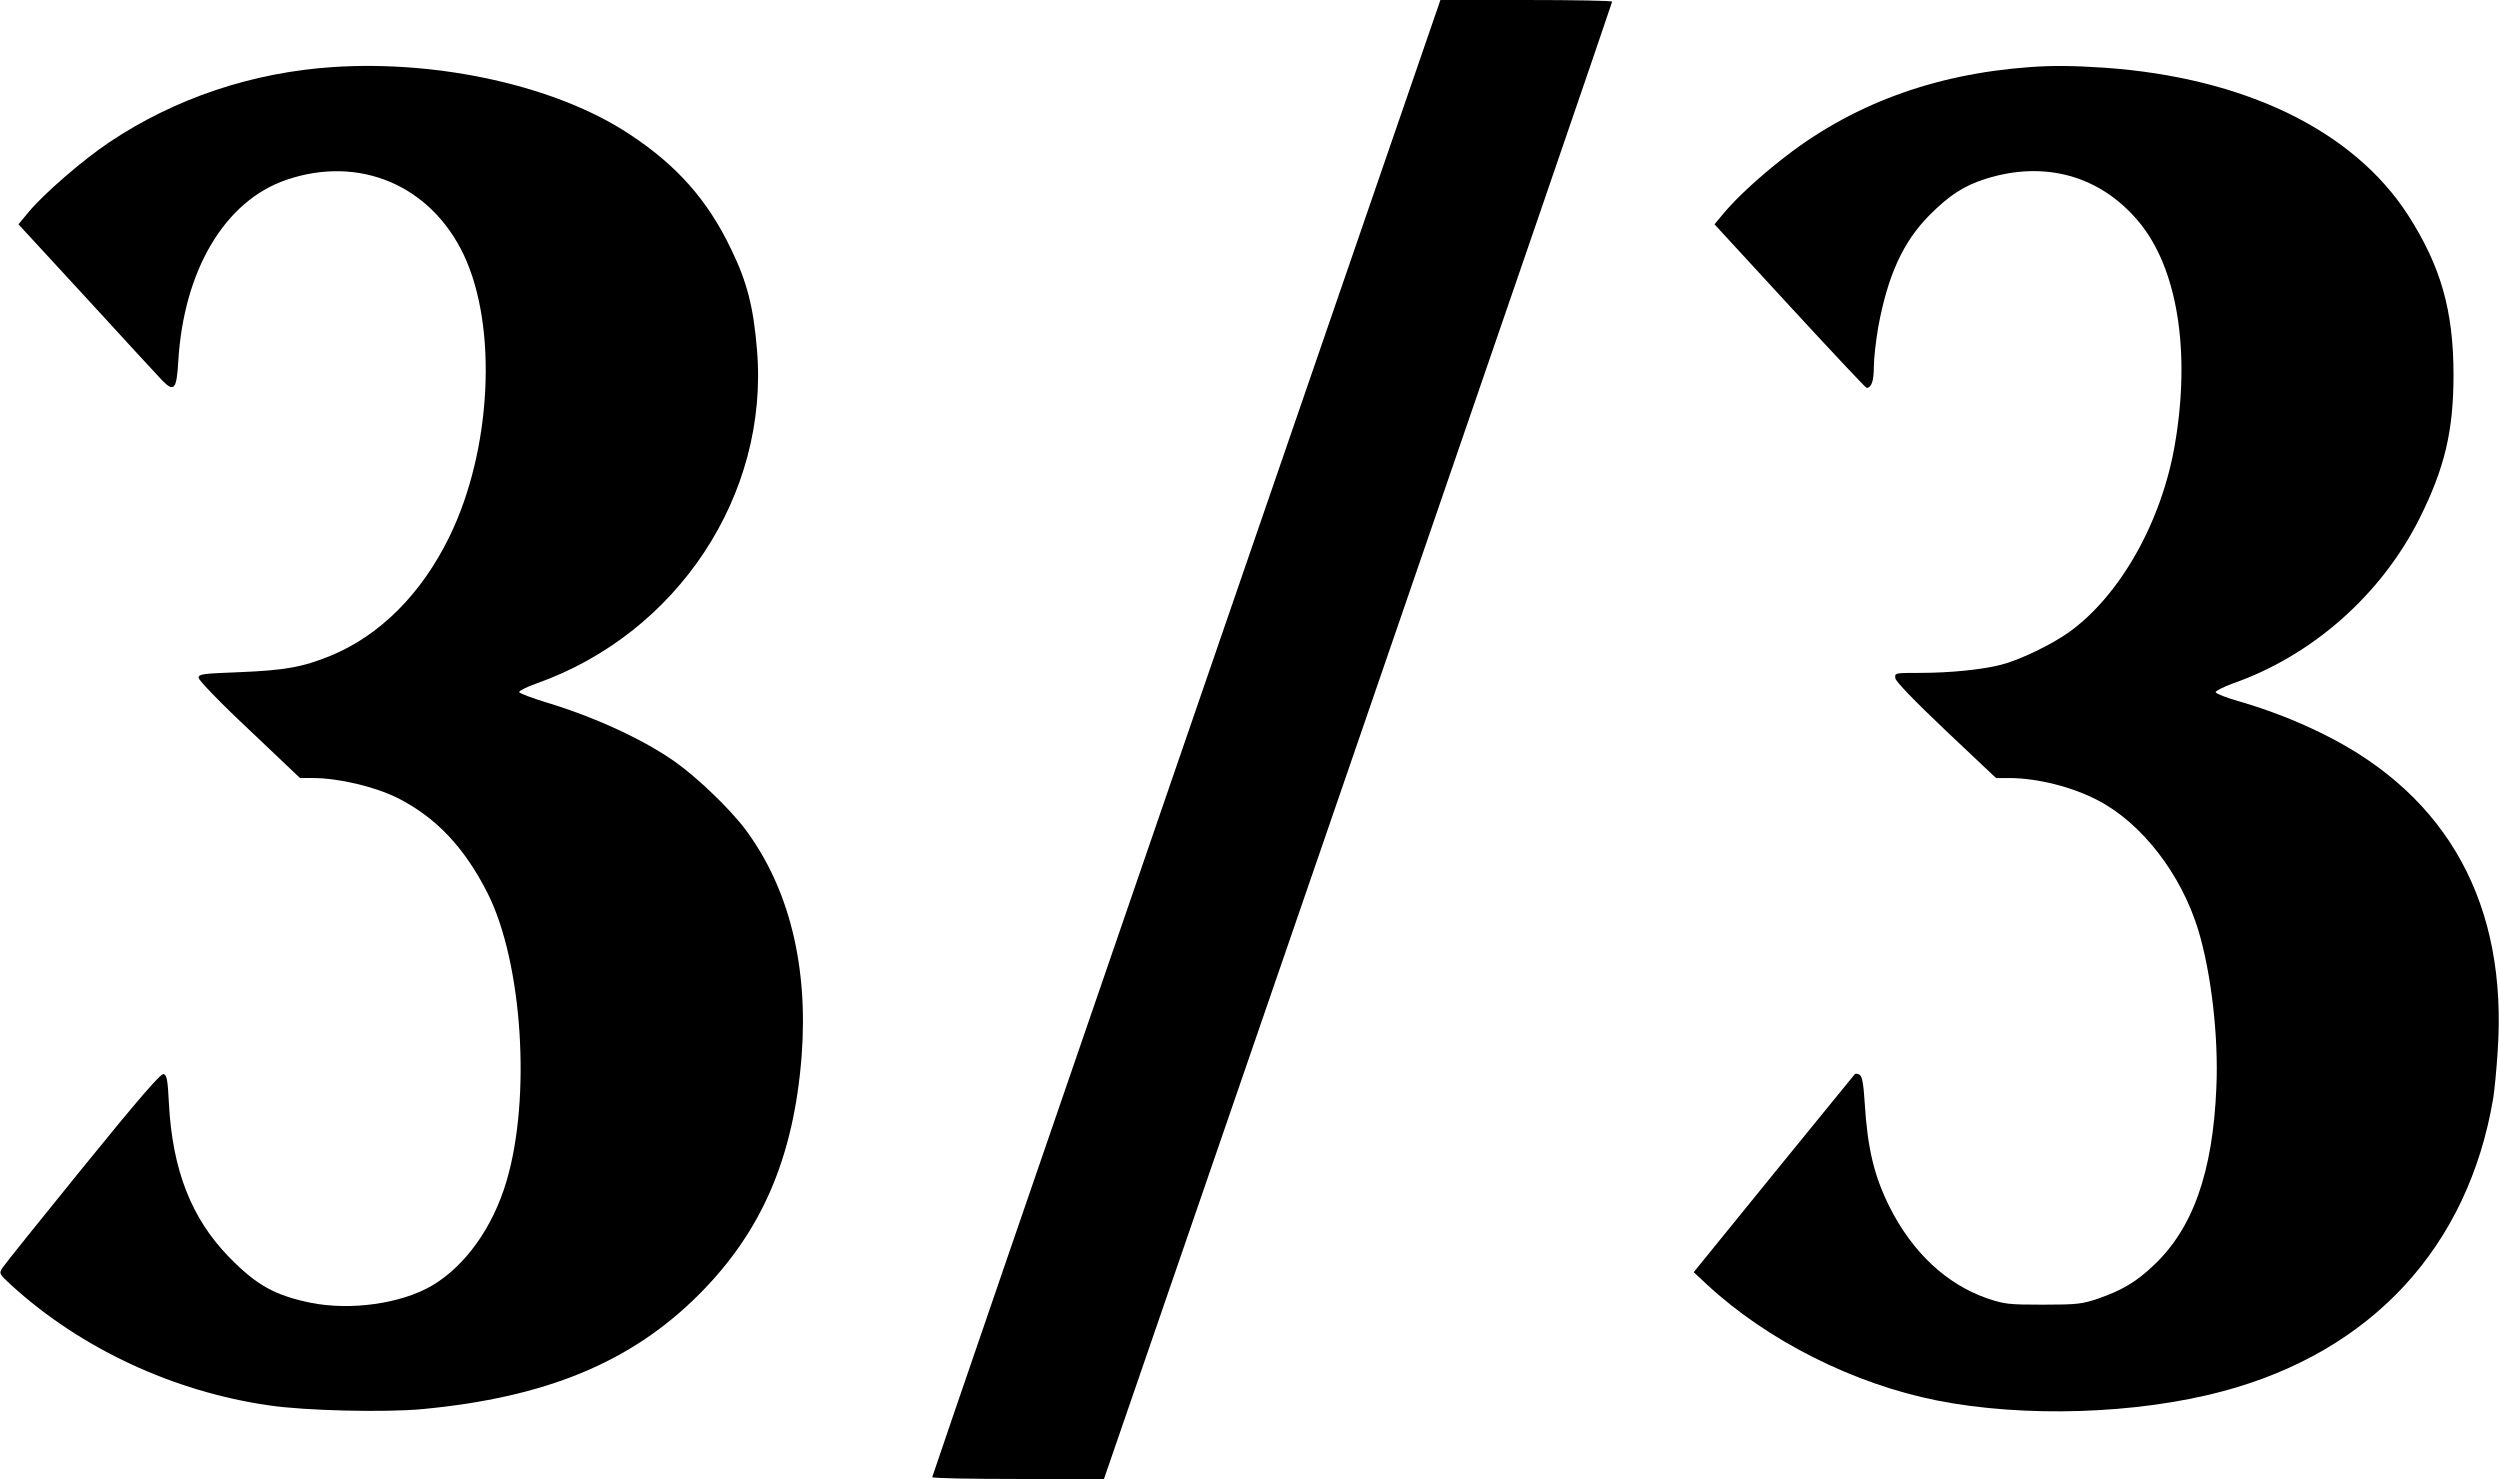
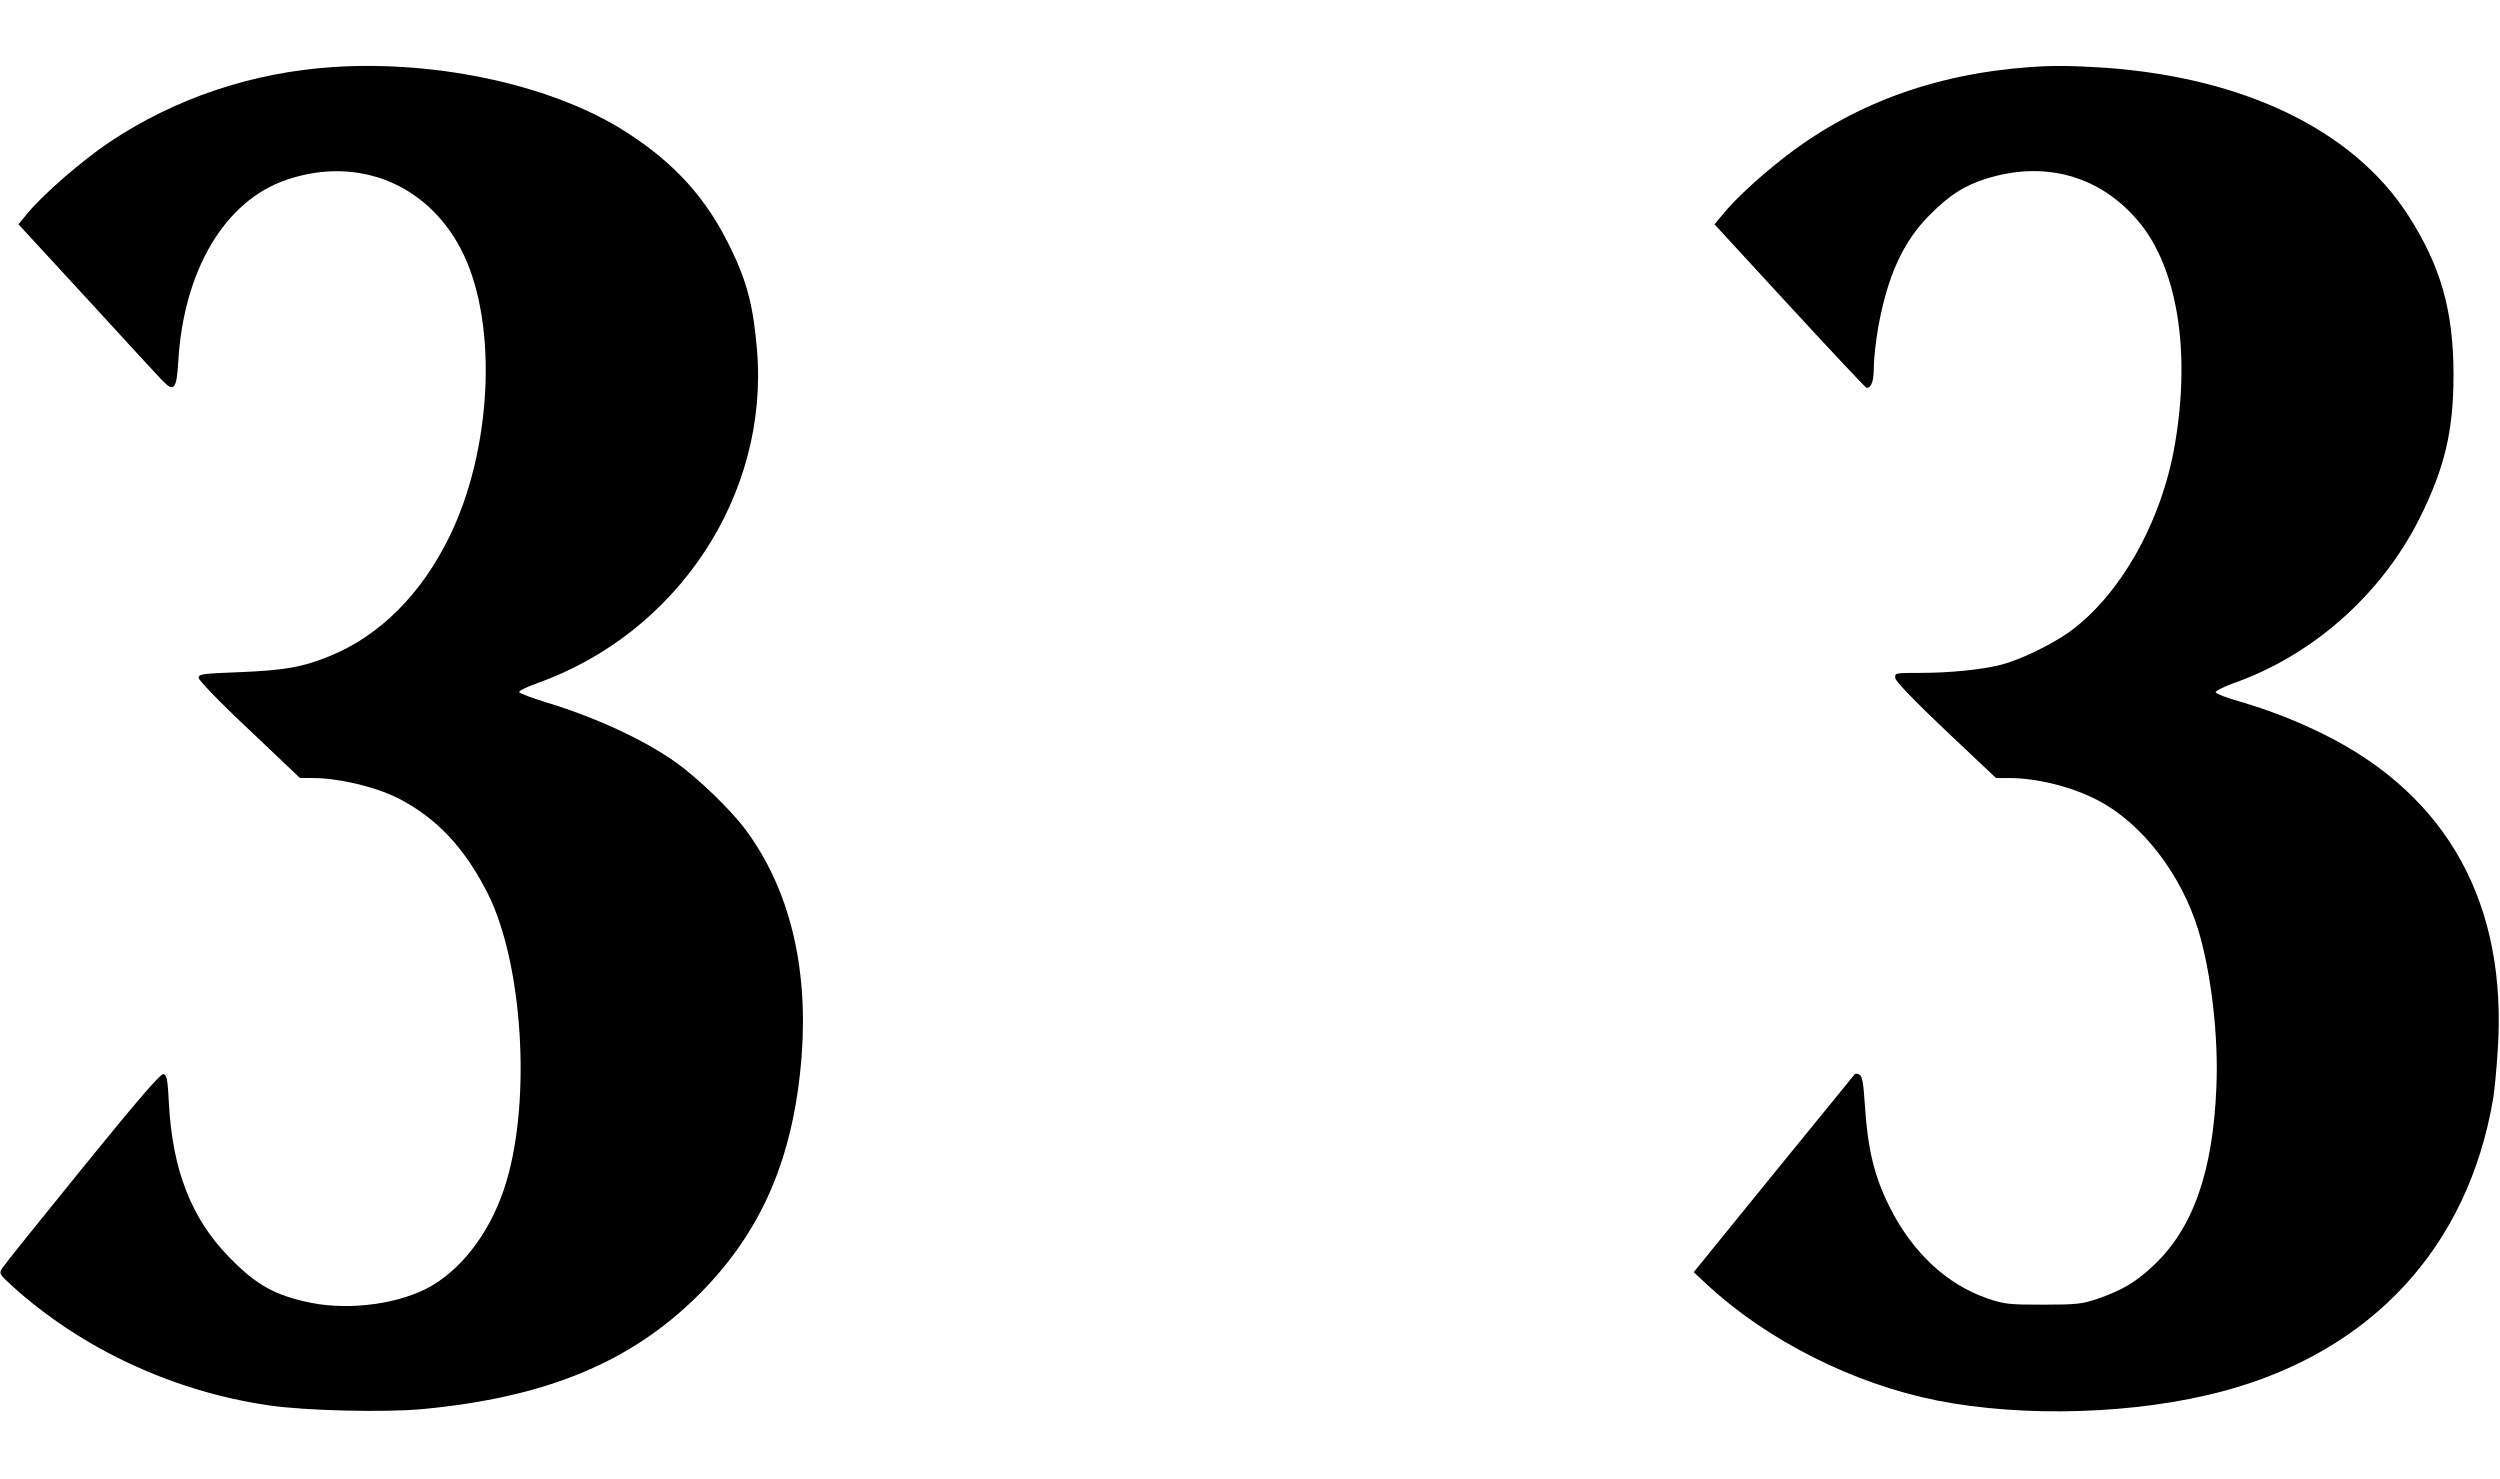
<svg xmlns="http://www.w3.org/2000/svg" version="1.0" width="100%" height="100%" viewBox="0 0 1070 633" preserveAspectRatio="xMidYMid meet">
  <g transform="translate(0,633) scale(0.1,-0.1)" fill="#000000" stroke="none">
-     <path d="M5077 3172 c-598 -1736 -1087 -3160 -1087 -3164 0 -5 165 -8 368 -8 l367 0 1088 3158 c598 1736 1087 3160 1087 3165 0 4 -165 7 -367 7 l-368 0 -1088 -3158z" />
    <path d="M1425 6043 c-347 -23 -676 -134 -956 -321 -115 -77 -280 -220 -347 -300 l-43 -52 292 -317 c160 -175 306 -333 323 -351 51 -52 62 -39 69 81 23 390 199 687 462 777 312 107 618 -22 760 -321 146 -309 119 -836 -61 -1205 -120 -246 -298 -424 -510 -511 -120 -49 -196 -62 -391 -70 -157 -6 -173 -8 -173 -24 0 -10 91 -105 217 -223 l217 -206 55 0 c110 0 265 -37 362 -85 166 -84 287 -212 387 -410 148 -296 186 -873 80 -1230 -58 -198 -177 -364 -320 -448 -132 -77 -347 -107 -518 -73 -154 32 -232 75 -350 196 -161 165 -242 373 -257 657 -5 102 -9 122 -23 126 -12 3 -105 -104 -346 -401 -181 -223 -336 -416 -344 -429 -15 -24 -13 -26 40 -75 297 -270 692 -454 1101 -513 154 -23 496 -31 657 -16 529 50 893 200 1183 490 270 270 406 587 440 1021 29 384 -53 717 -240 969 -64 86 -205 222 -301 290 -136 96 -344 192 -553 255 -61 19 -113 38 -115 44 -1 5 32 22 75 37 603 214 995 807 943 1427 -15 183 -42 290 -111 432 -100 209 -232 359 -437 493 -309 204 -809 316 -1267 286z" />
    <path d="M8690 6043 c-418 -30 -773 -163 -1070 -400 -99 -78 -190 -163 -241 -224 l-41 -49 322 -350 c177 -192 325 -350 329 -350 21 0 31 30 31 90 0 36 9 113 19 171 41 222 107 365 219 478 86 86 147 126 242 156 252 79 489 13 653 -183 165 -196 224 -552 156 -951 -56 -333 -235 -650 -454 -807 -76 -54 -211 -119 -290 -139 -81 -21 -218 -35 -348 -35 -107 0 -108 0 -105 -23 2 -14 81 -96 217 -225 l214 -202 56 0 c120 0 271 -38 381 -96 188 -98 356 -316 429 -556 55 -183 87 -456 77 -673 -15 -363 -101 -605 -271 -763 -73 -69 -132 -104 -235 -140 -68 -23 -89 -26 -235 -26 -149 0 -165 2 -240 27 -175 61 -320 197 -418 392 -66 132 -94 250 -106 443 -5 82 -11 116 -22 122 -7 5 -17 6 -21 2 -3 -4 -160 -196 -348 -427 l-341 -420 58 -54 c258 -239 626 -424 983 -495 373 -74 855 -59 1222 39 639 170 1052 618 1159 1255 5 30 14 120 19 201 43 625 -211 1090 -740 1354 -118 59 -239 106 -366 143 -54 15 -99 33 -101 39 -2 5 31 22 74 38 340 119 634 379 798 705 108 216 146 375 146 615 0 277 -55 467 -195 685 -234 362 -698 587 -1296 630 -139 9 -223 10 -320 3z" />
  </g>
</svg>